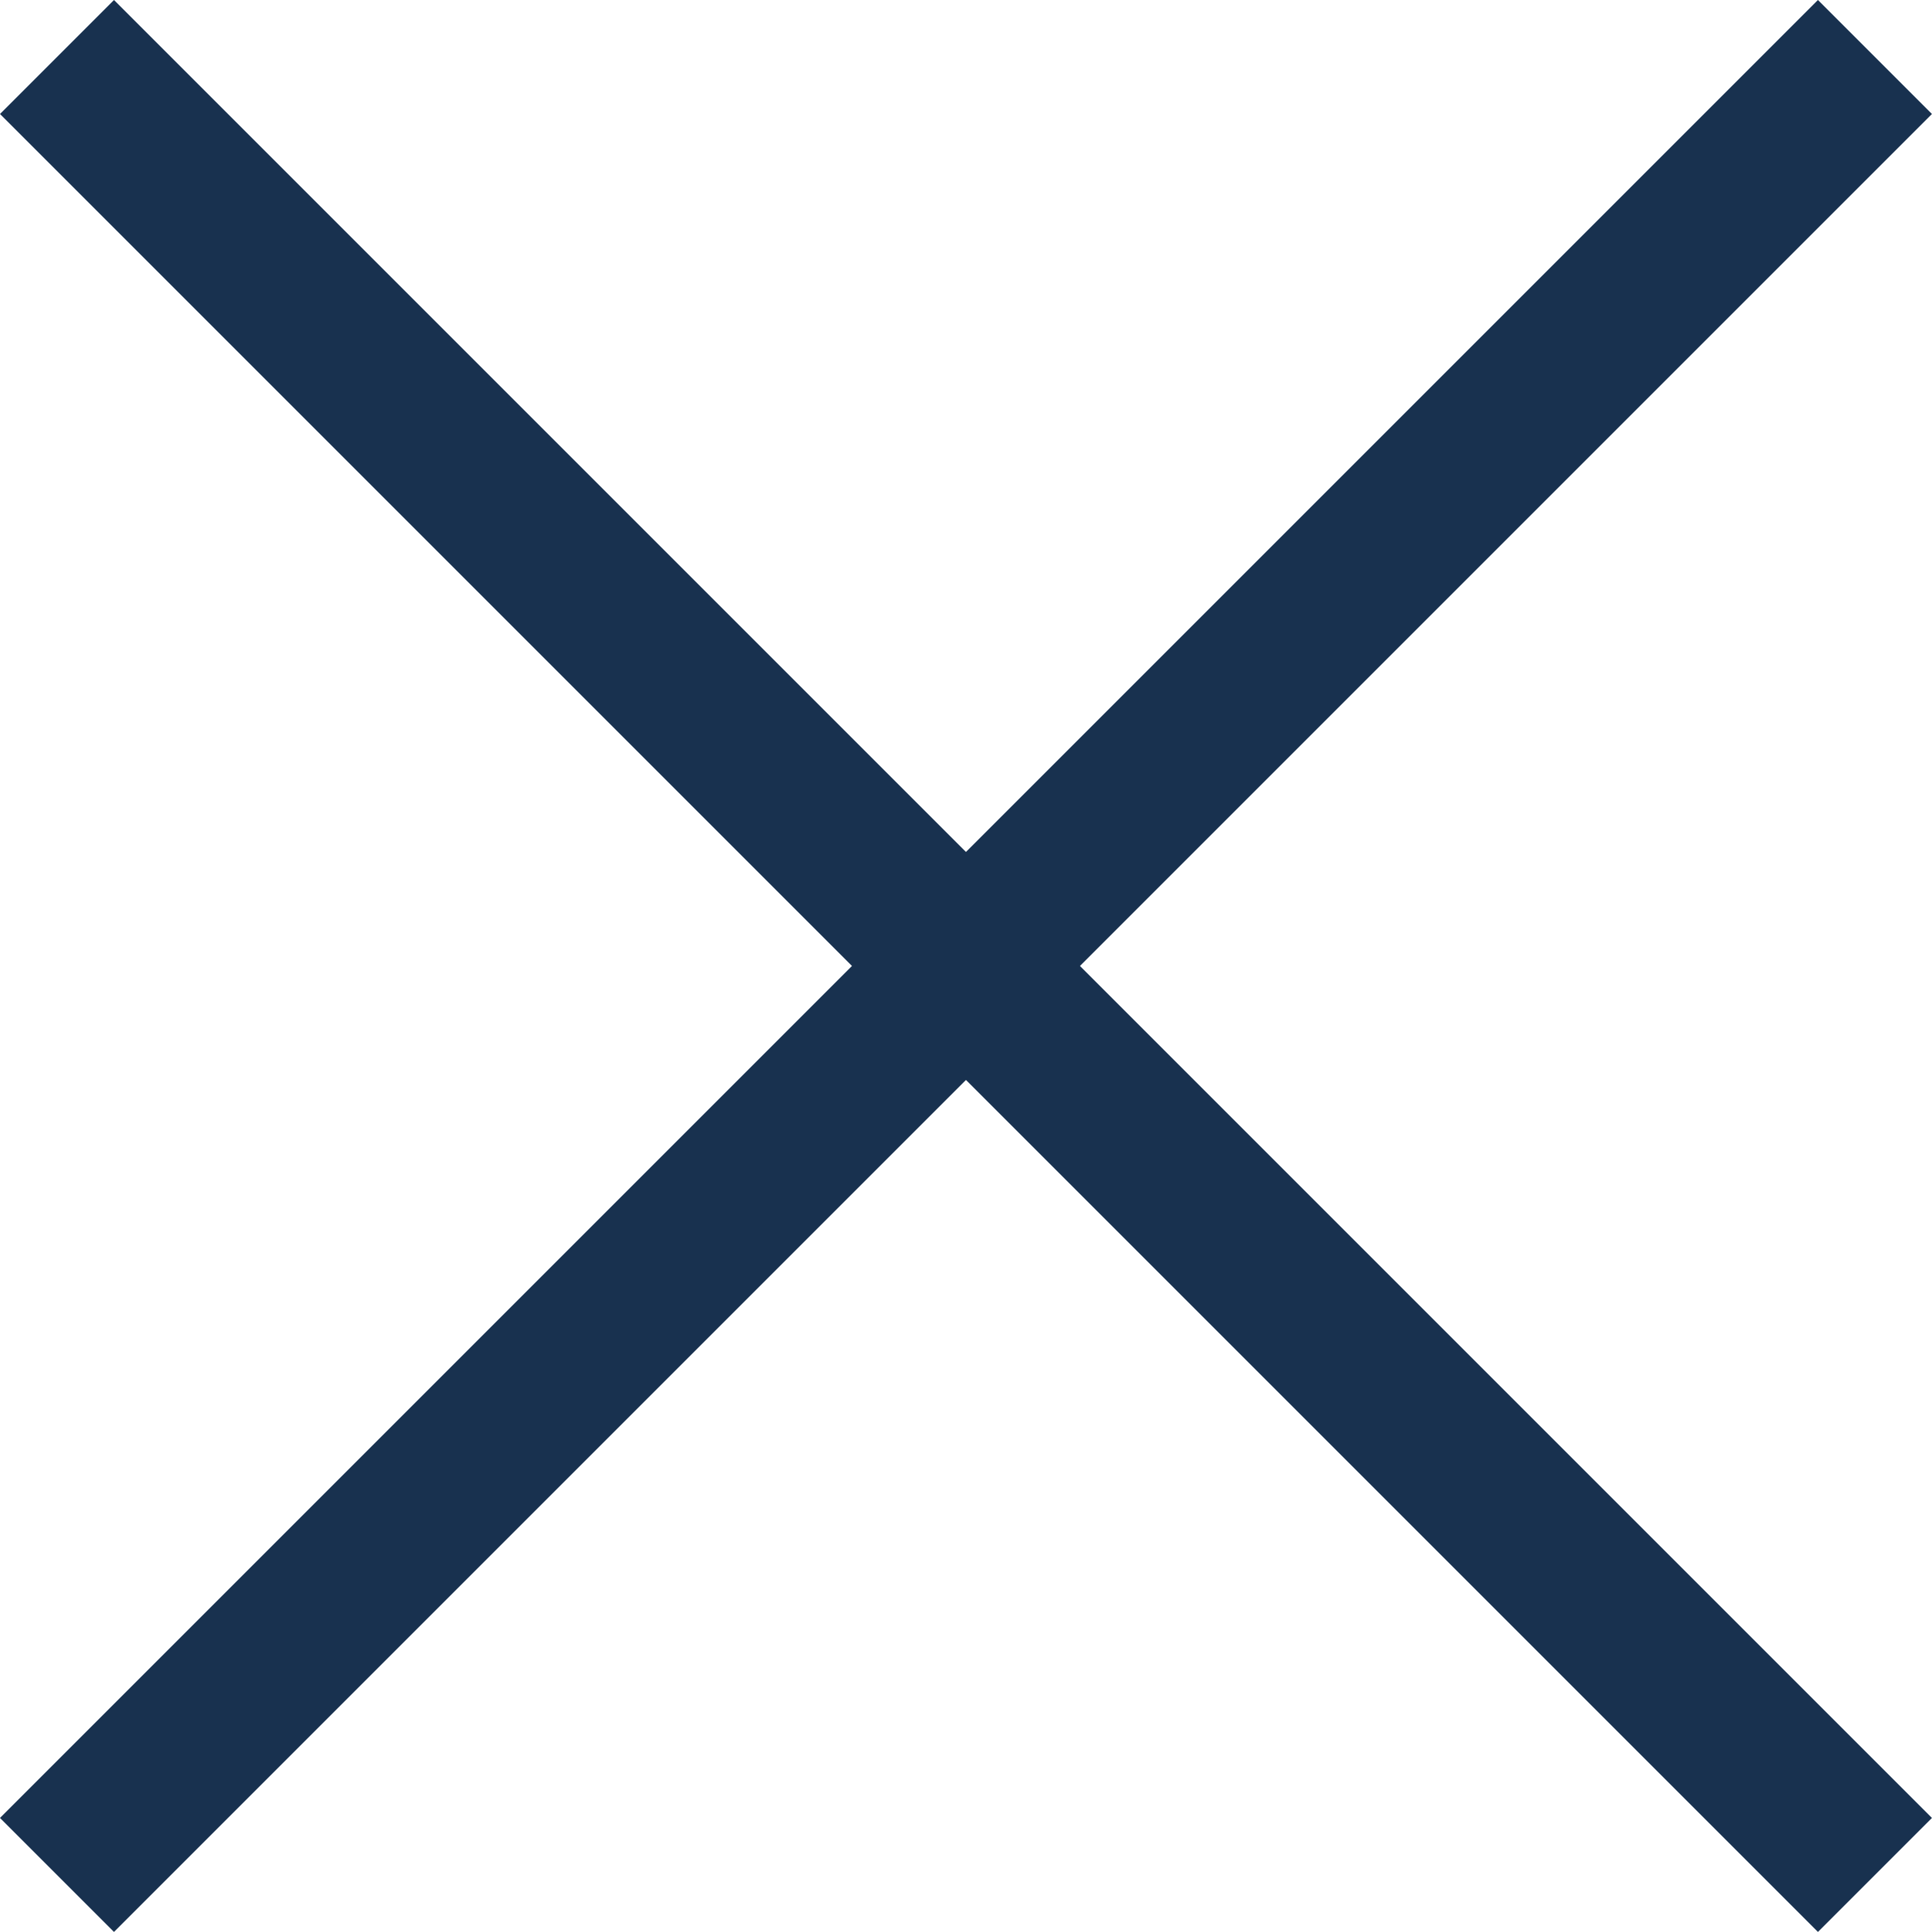
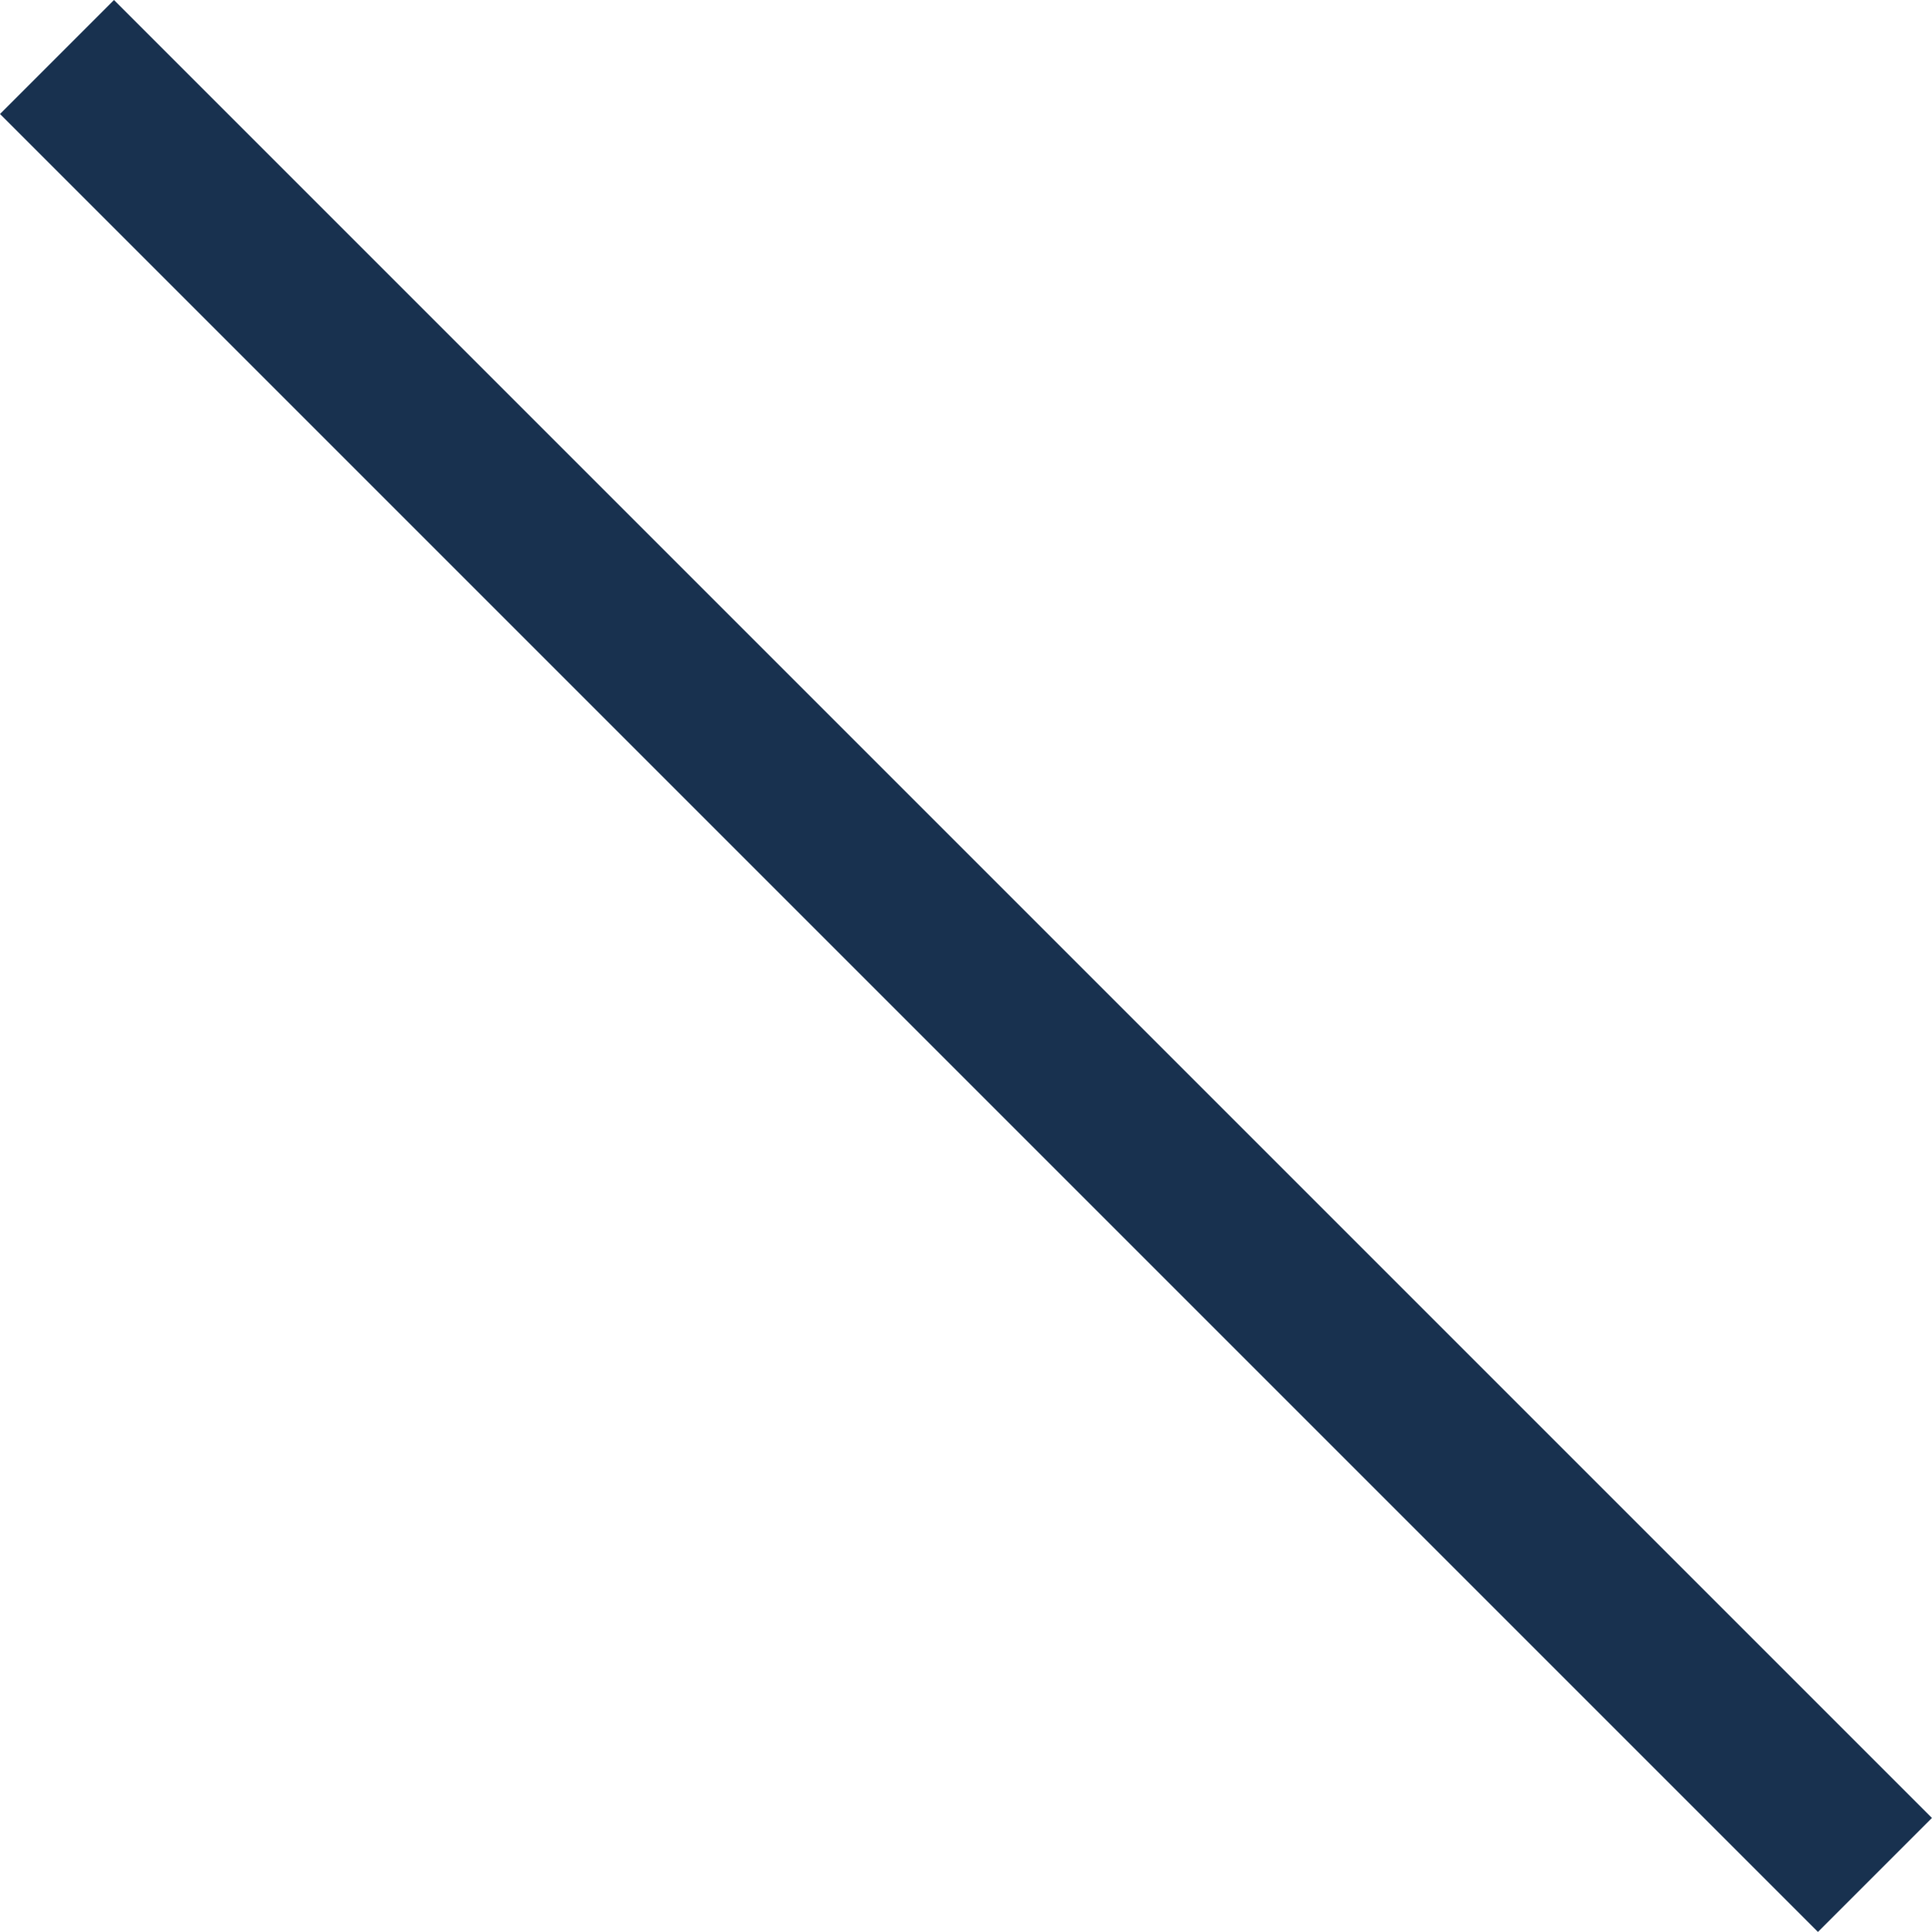
<svg xmlns="http://www.w3.org/2000/svg" width="23.968" height="23.968" viewBox="0 0 23.968 23.968">
  <g id="Close" transform="translate(-631.793 -41.793)">
    <line id="Line_81" data-name="Line 81" x2="31.895" transform="translate(632.5 42.5) rotate(45)" fill="none" stroke="#18314f" stroke-width="2" />
-     <line id="Line_82" data-name="Line 82" x2="31.895" transform="translate(655.053 42.5) rotate(135)" fill="none" stroke="#18314f" stroke-width="2" />
  </g>
</svg>